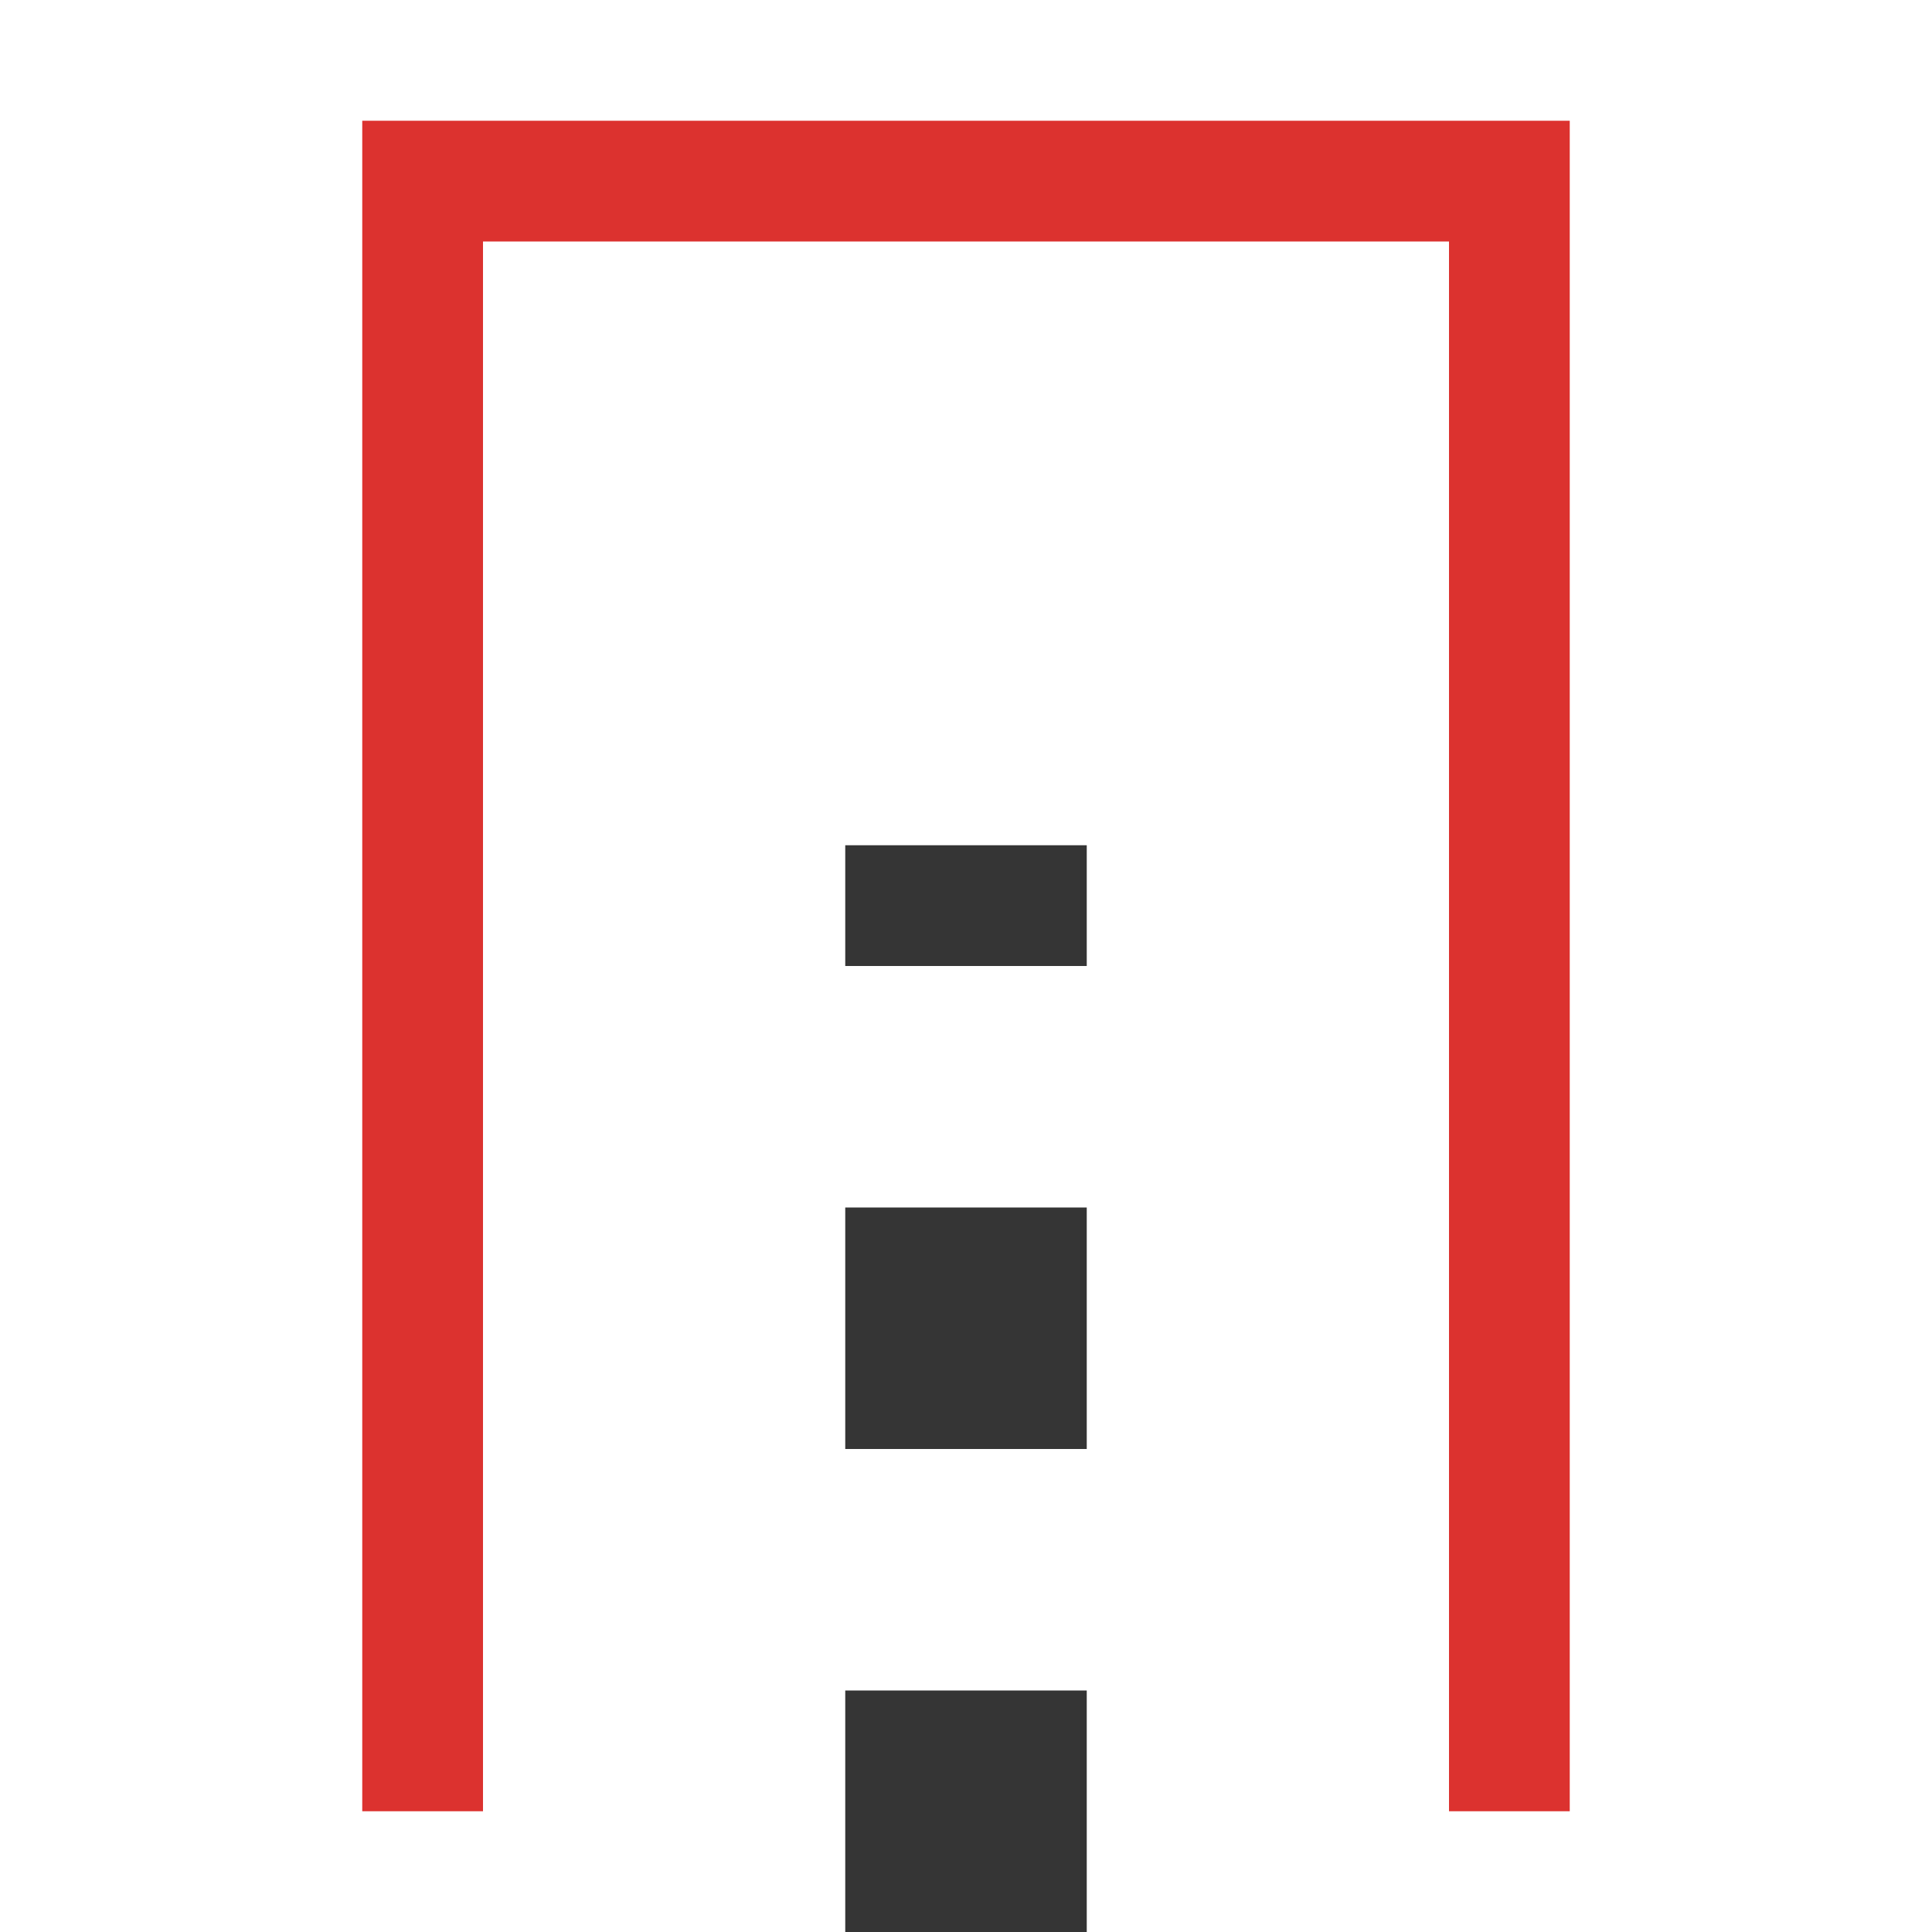
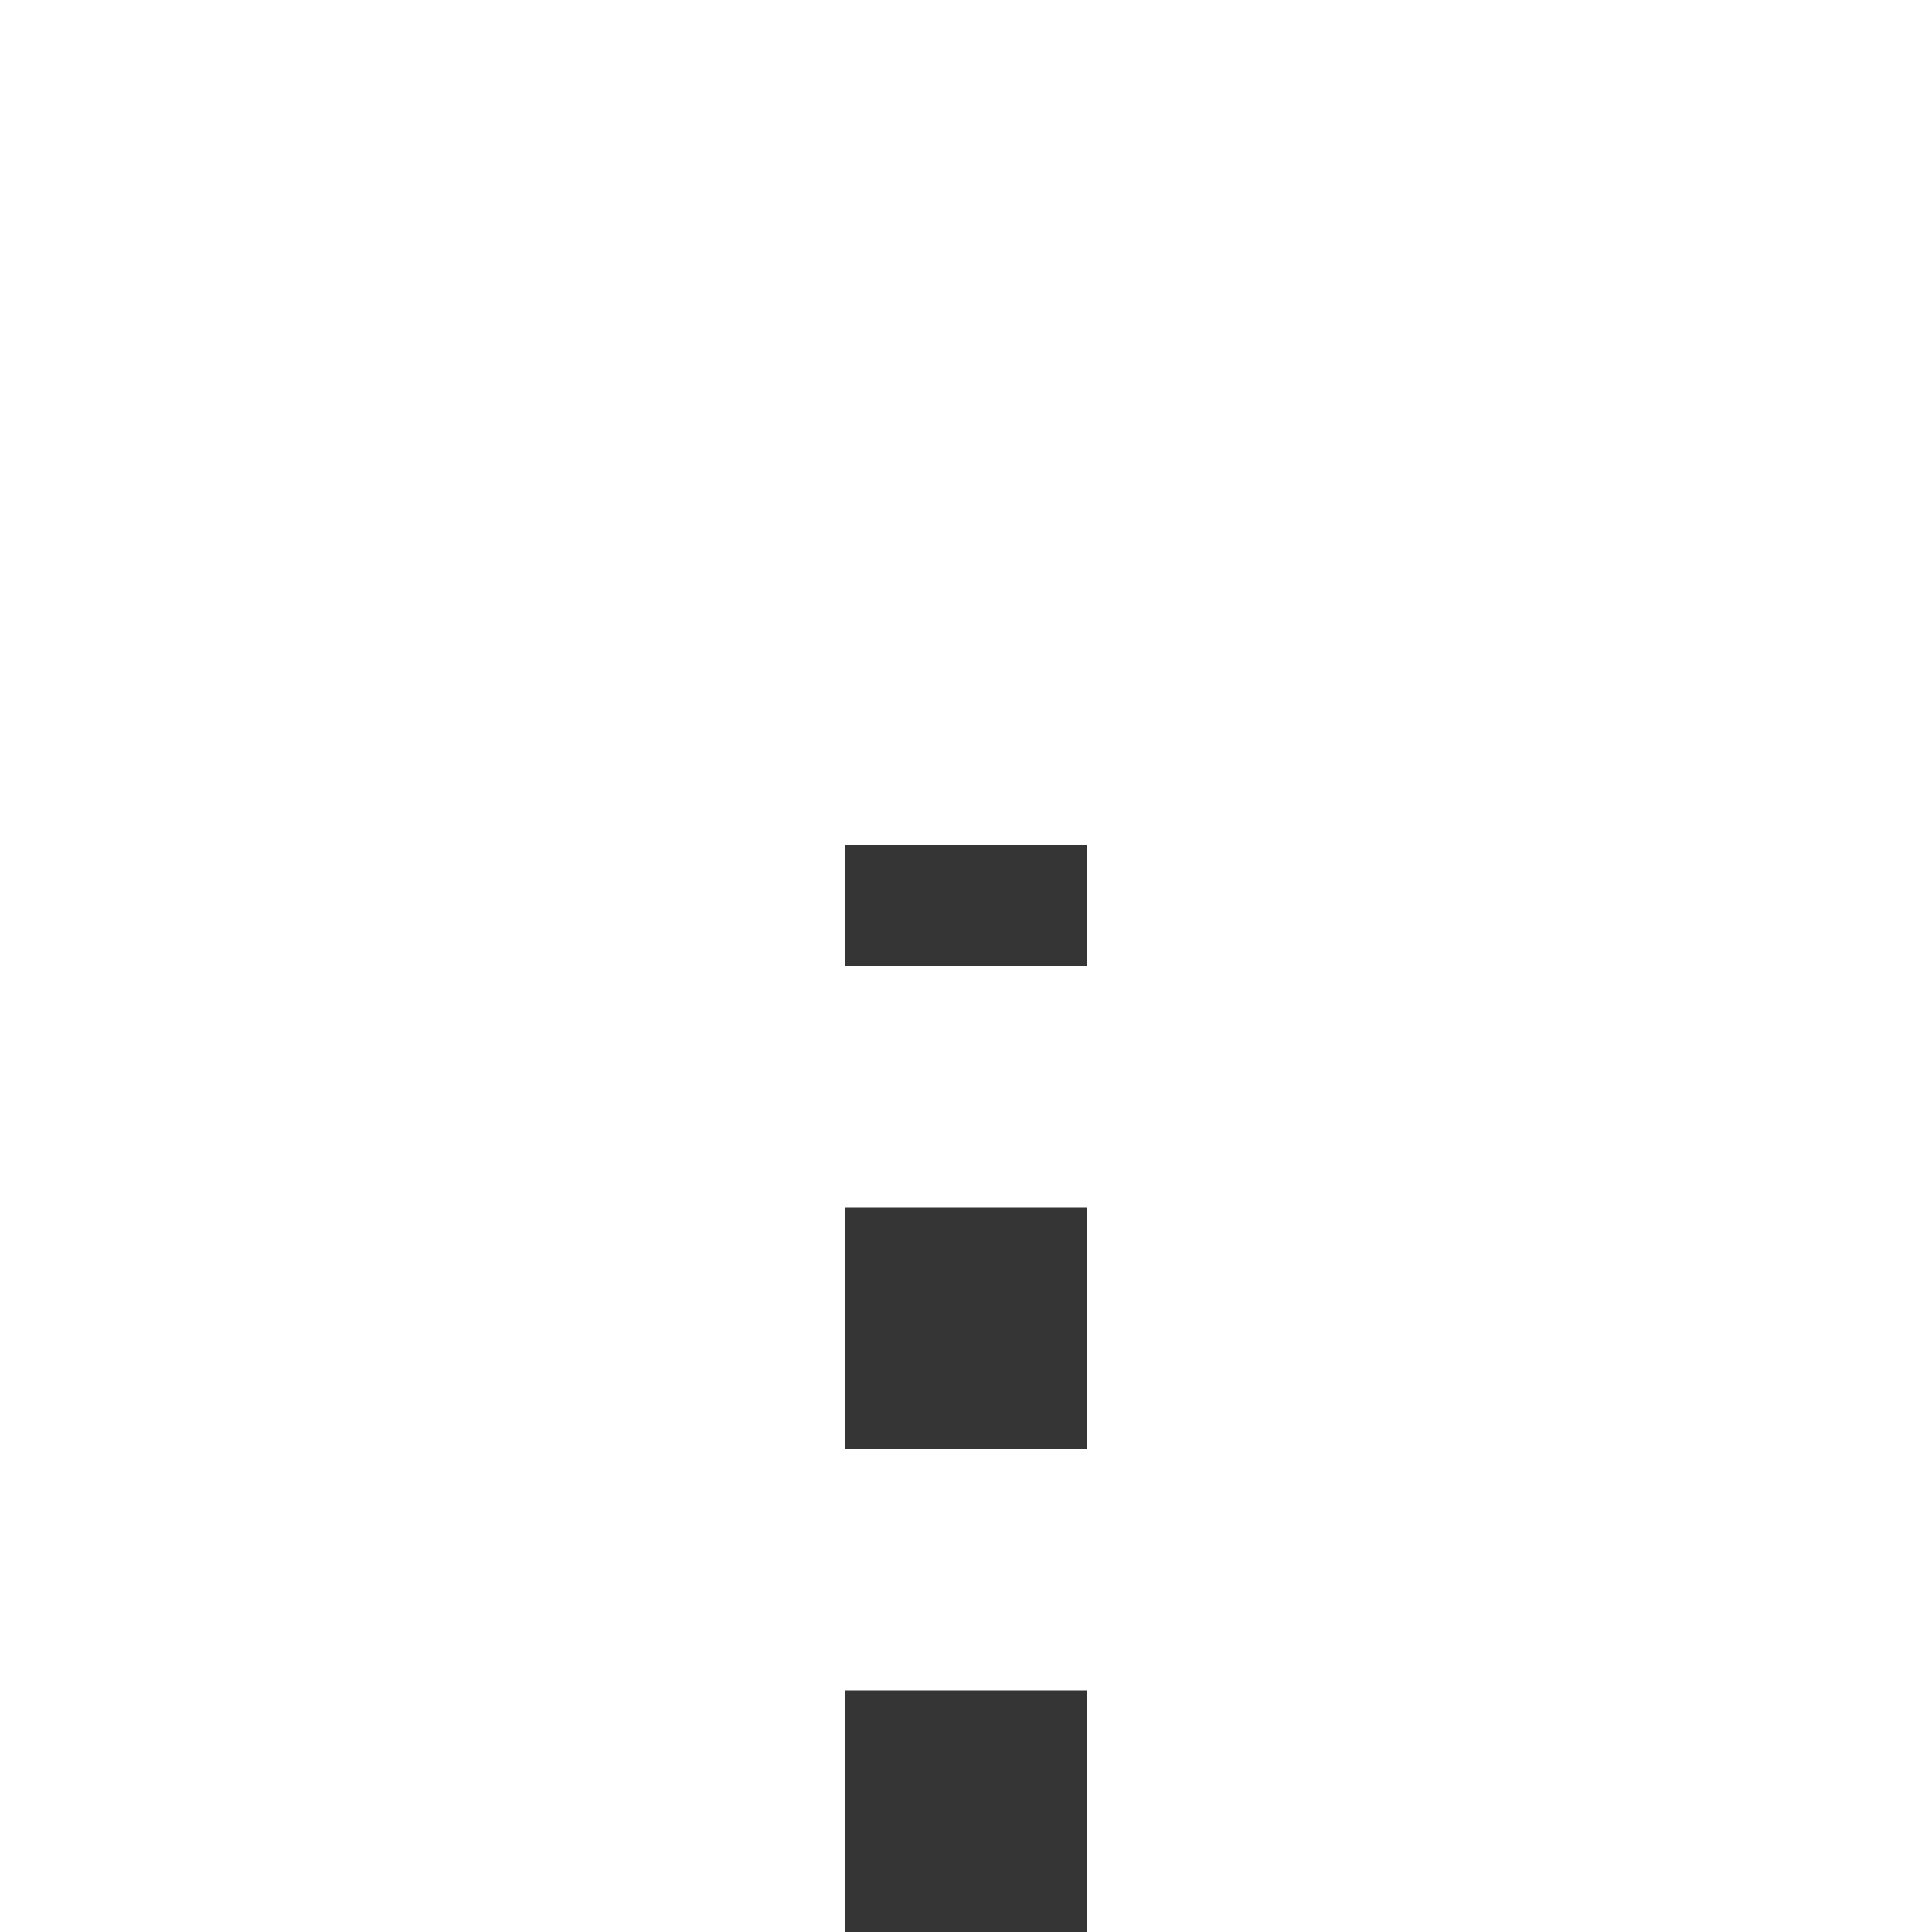
<svg xmlns="http://www.w3.org/2000/svg" viewBox="0 0 32 32">
-   <path d="m 6 2 0 28 2 0 0 -26 16 0 0 26 2 0 0 -28 z" style="fill:#dc322f;fill-opacity:1;stroke:none;color:#f2f2f2" />
  <path d="m 16 32 0 -18" style="stroke-dasharray:4 4;stroke-opacity:1;fill:none;stroke-miterlimit:4;stroke:#353535;stroke-linecap:butt;stroke-linejoin:miter;stroke-width:4;stroke-dashoffset:0" />
</svg>